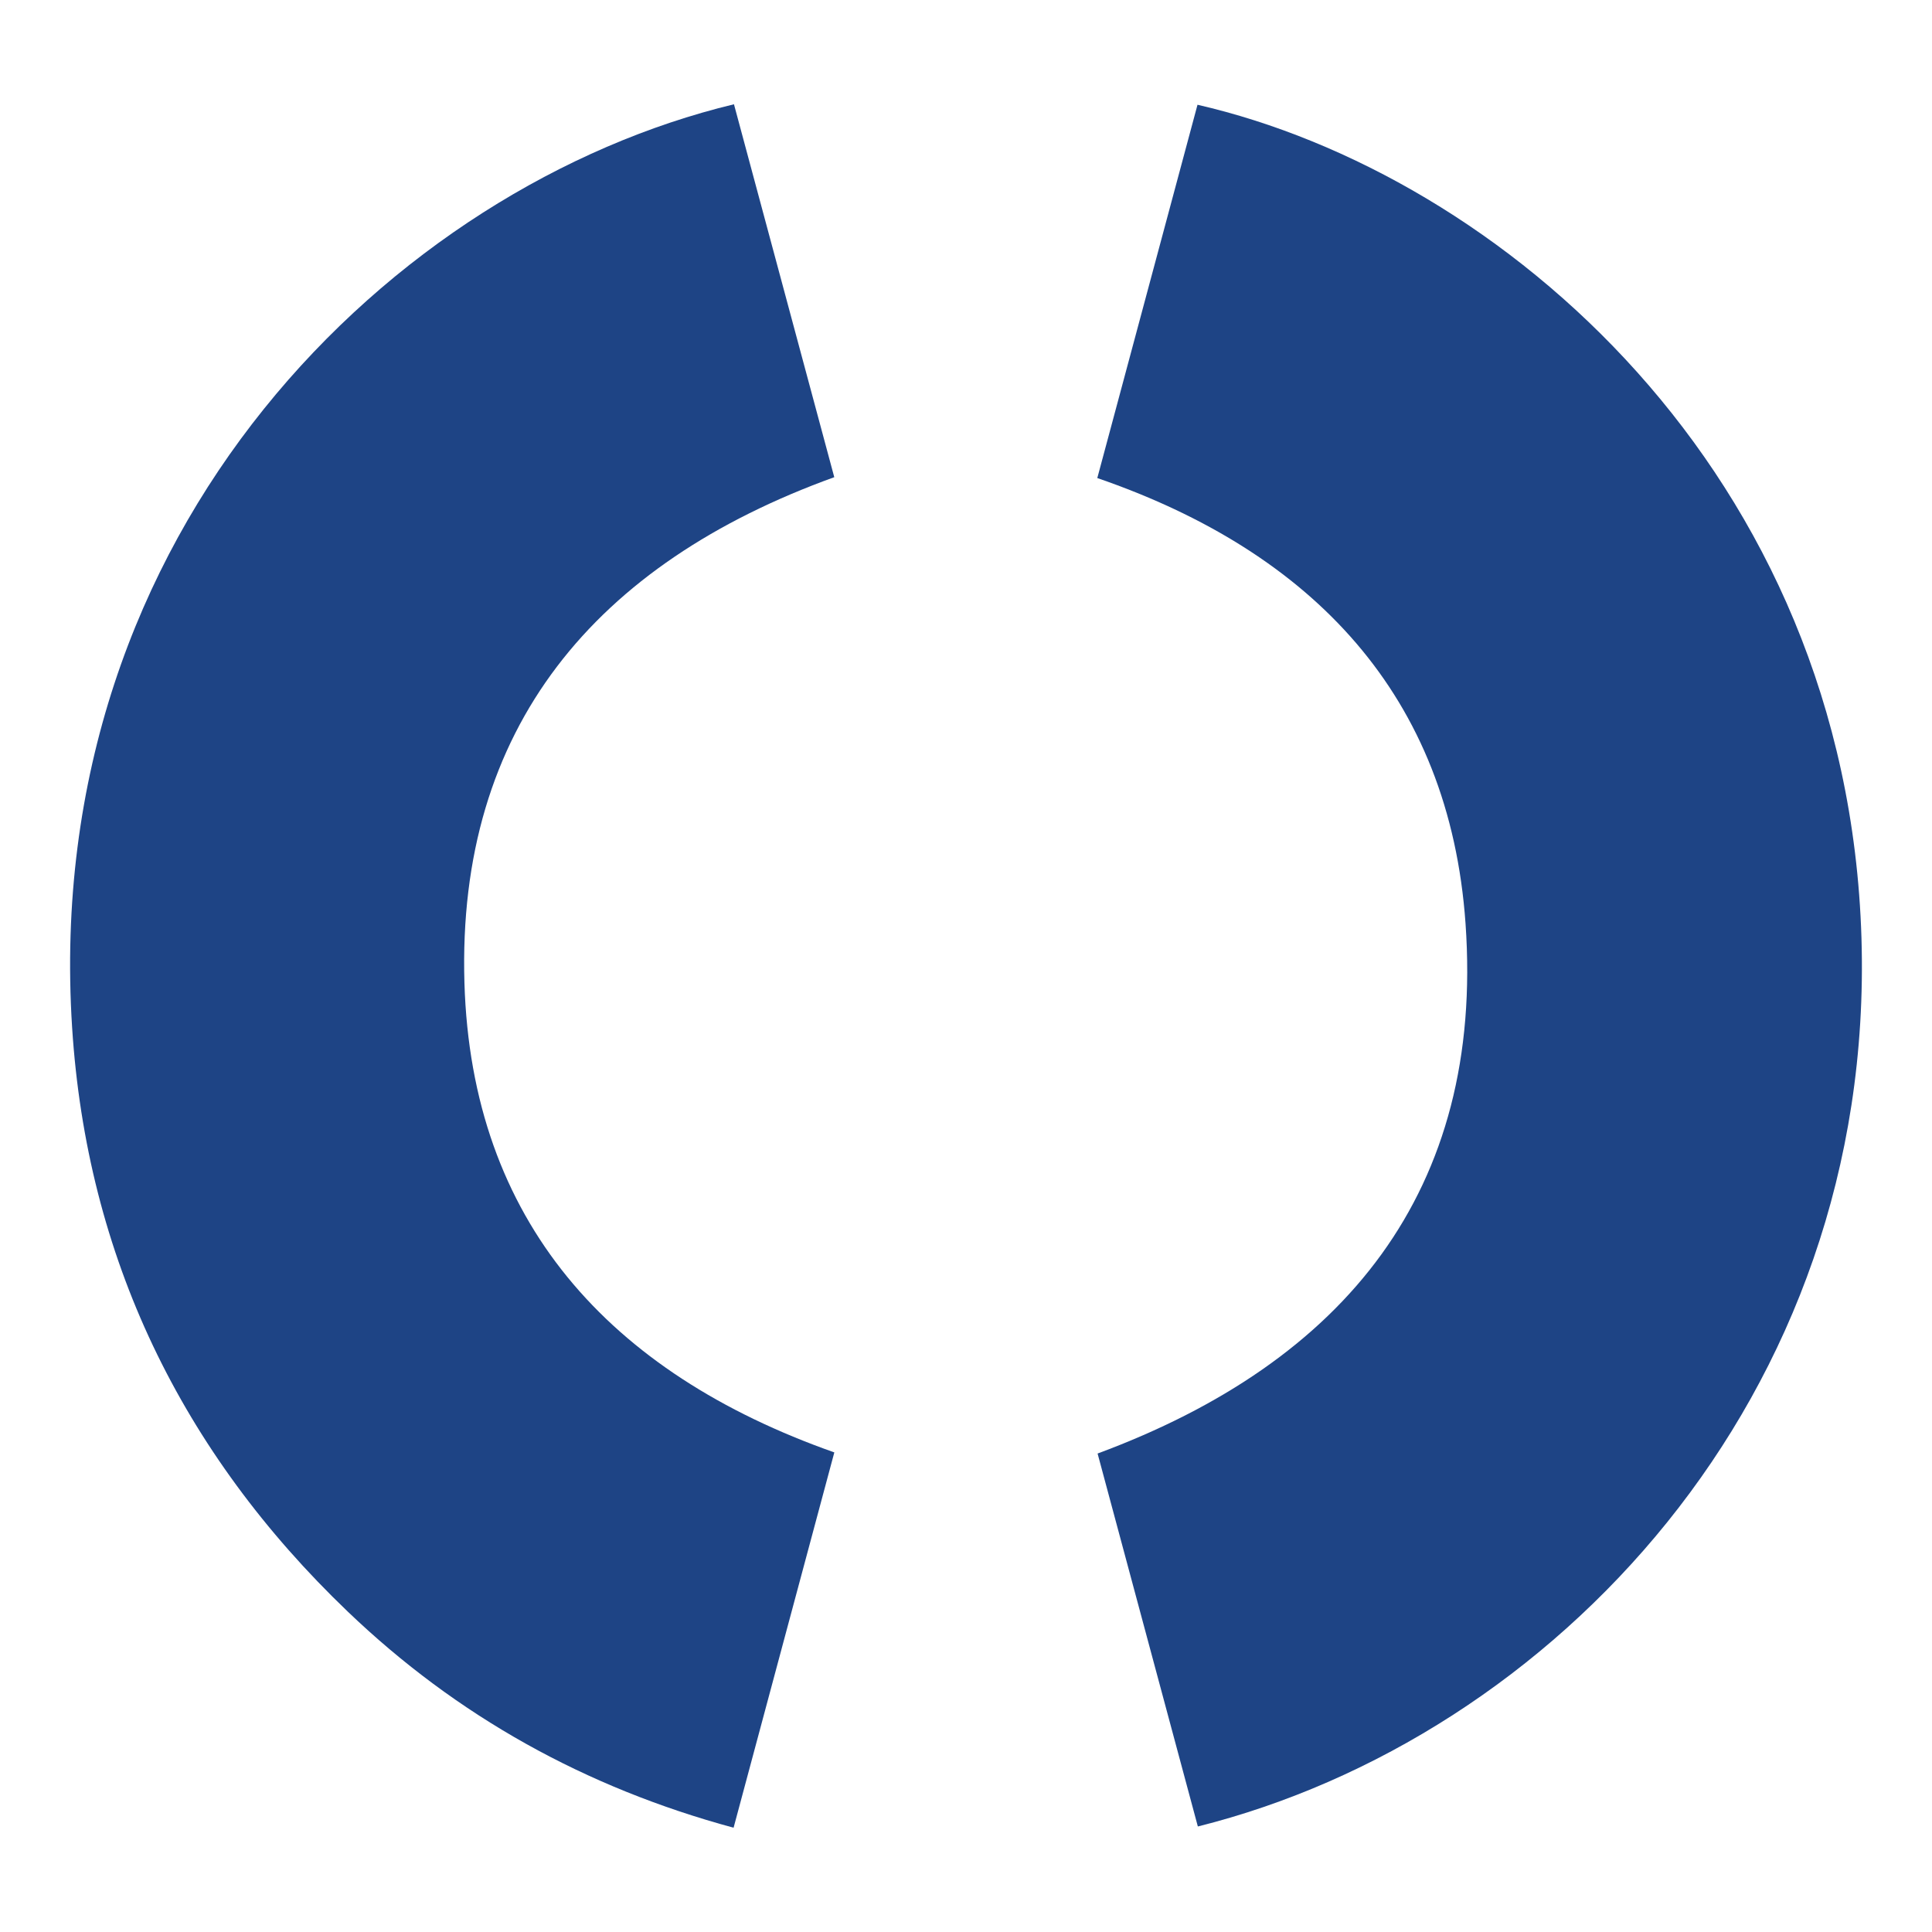
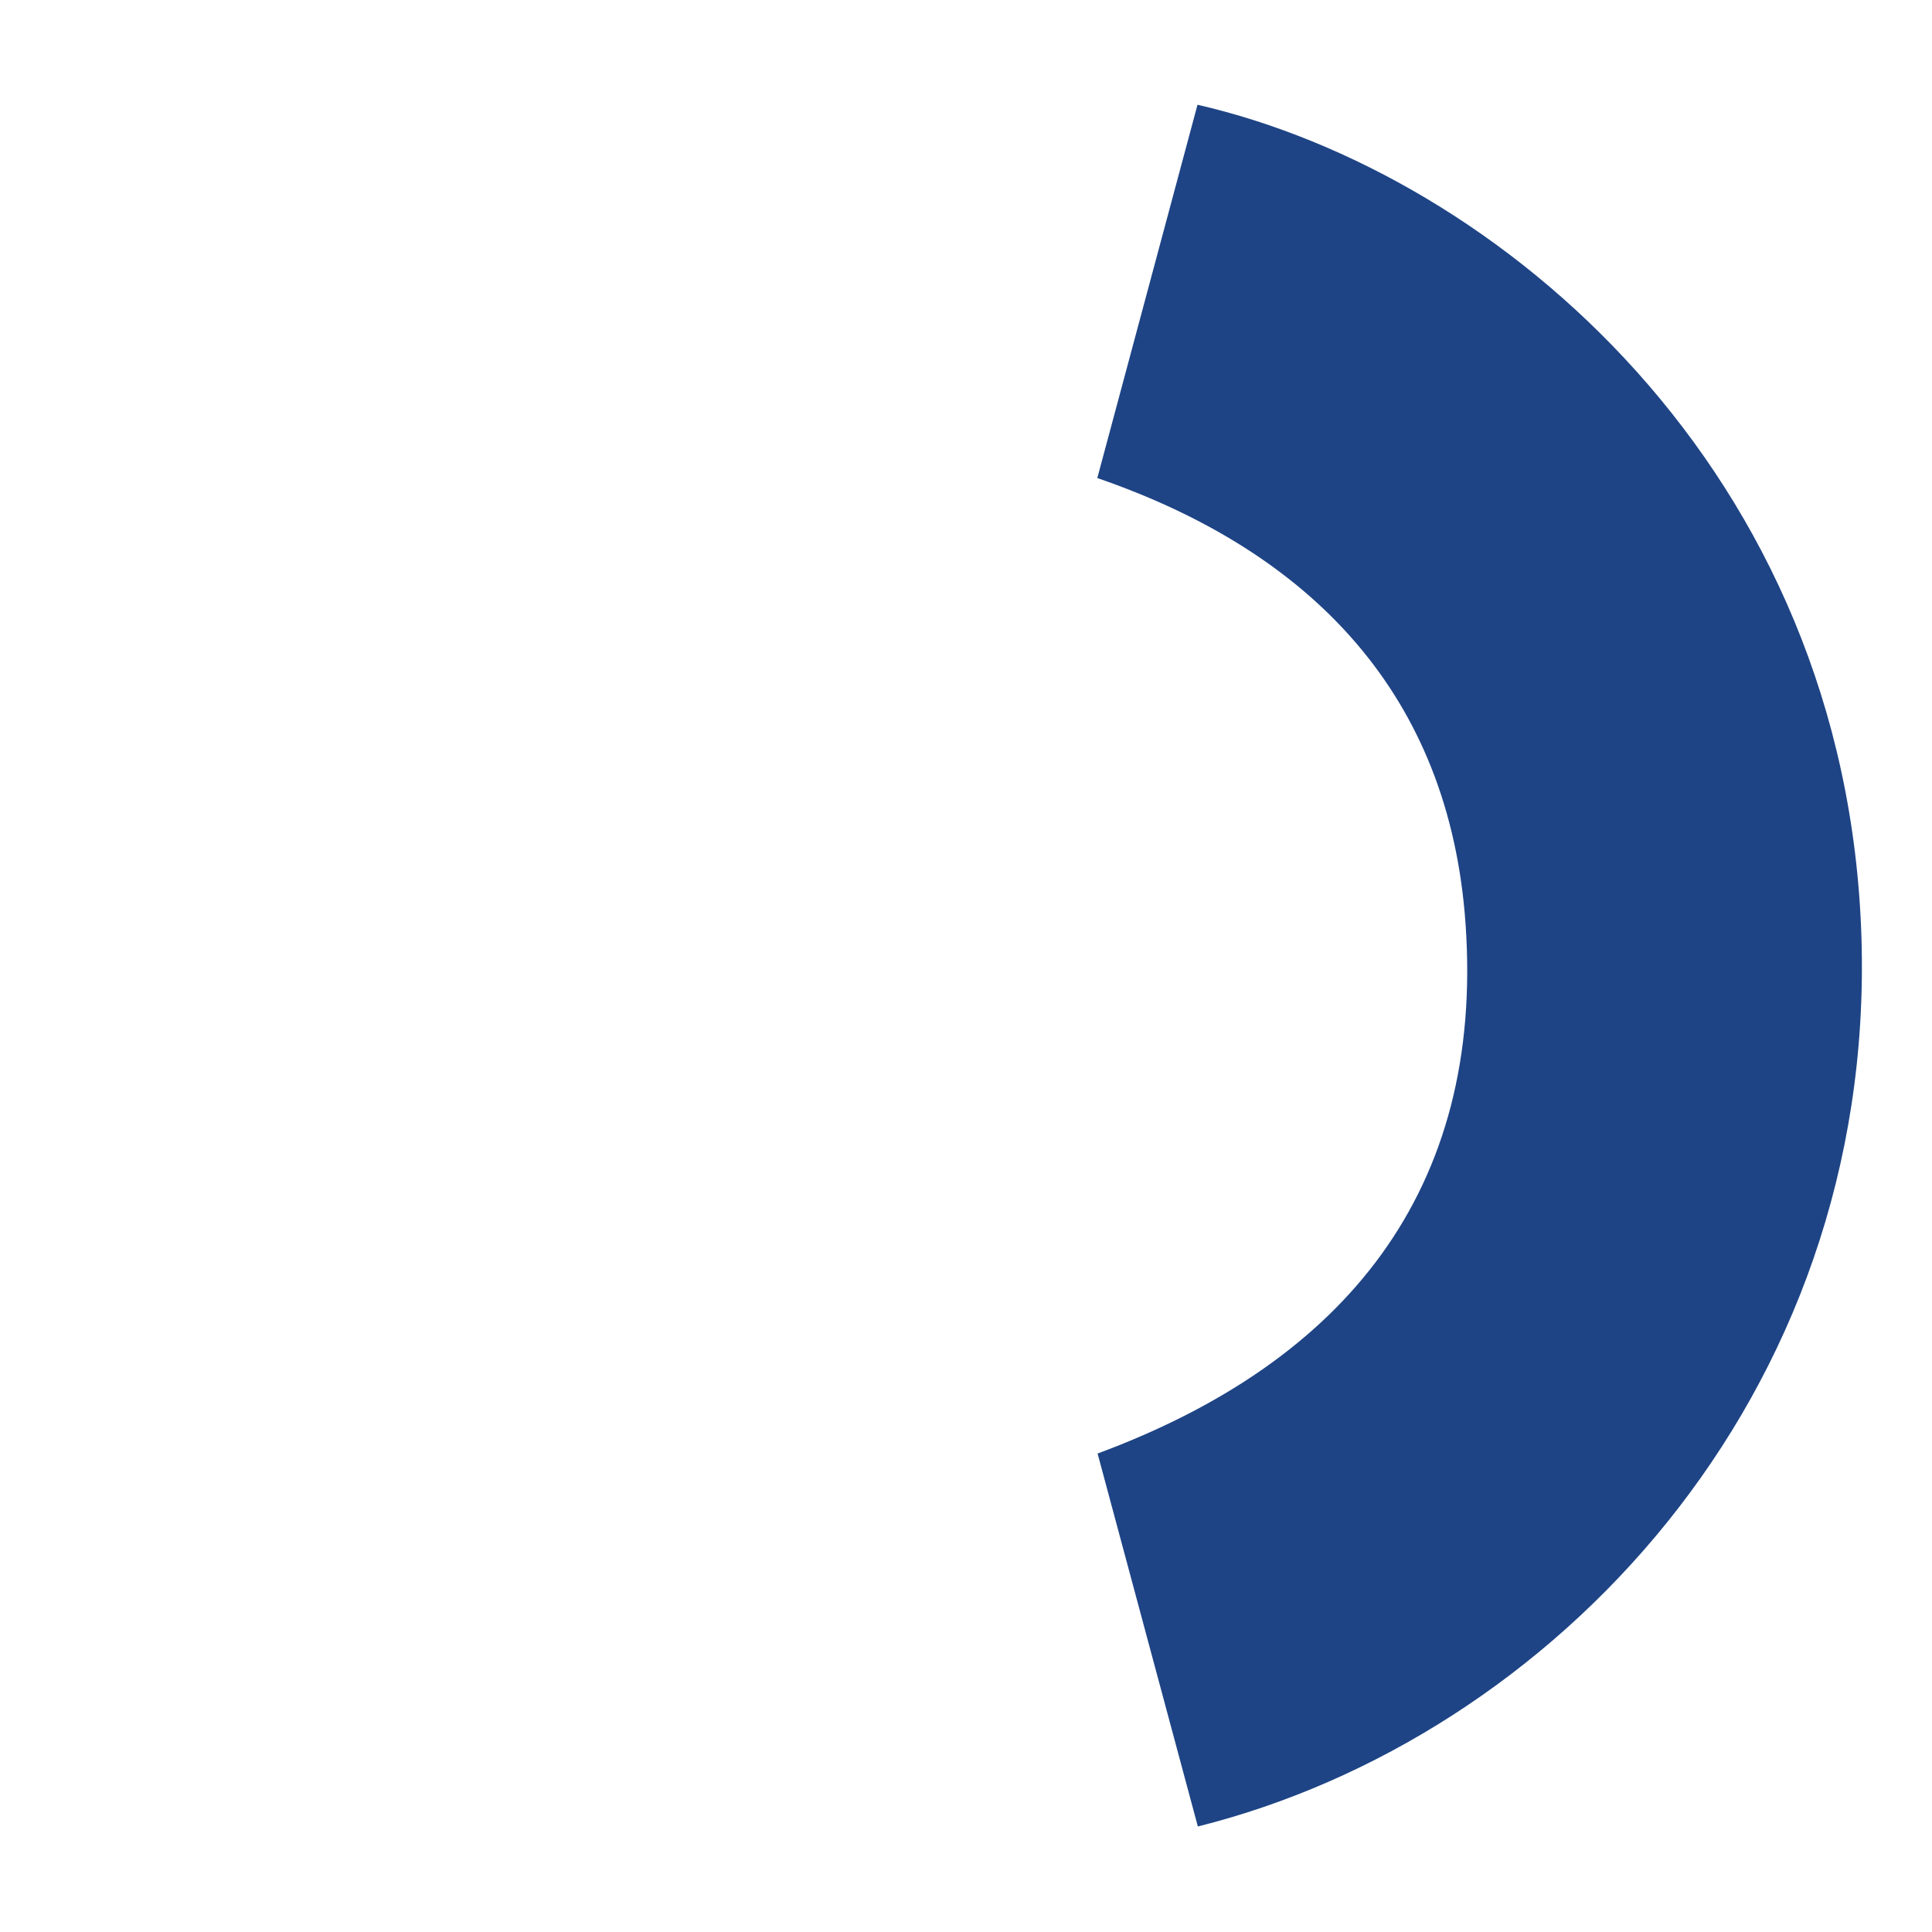
<svg xmlns="http://www.w3.org/2000/svg" version="1.1" viewBox="0 0 3080 3080">
  <defs>
    <style>
      .cls-1 {
        fill: #1e4485;
      }
    </style>
  </defs>
  <g>
    <g id="Layer_1">
      <g>
        <path class="cls-1" d="M1909.61,2911.77c-53.31-198.32-106.65-396.71-159.83-594.55,394.53-146.18,616.63-418.91,586.57-844.97-25.62-363.06-243.55-591.94-587.04-710.14,53.17-198.08,106.47-396.64,159.75-595.12,481.01,110.54,1035.73,584.04,1058.49,1328.35,22.47,734.99-494.83,1275.53-1057.93,1416.43Z" />
-         <path class="cls-1" d="M1170.09,166.23c53.31,198.18,106.65,396.49,159.91,594.5-380.66,137.57-601.72,398.97-589.6,806.11,11.29,379.56,230.09,621.9,589.68,748.59-52.81,196.77-106.04,395.06-160.6,598.34-236.34-64.04-440.9-177.78-615.12-344.57-265.47-254.15-416.05-565.68-439.41-931.35C64.04,840.82,629.46,296.36,1170.09,166.23Z" />
      </g>
    </g>
  </g>
</svg>